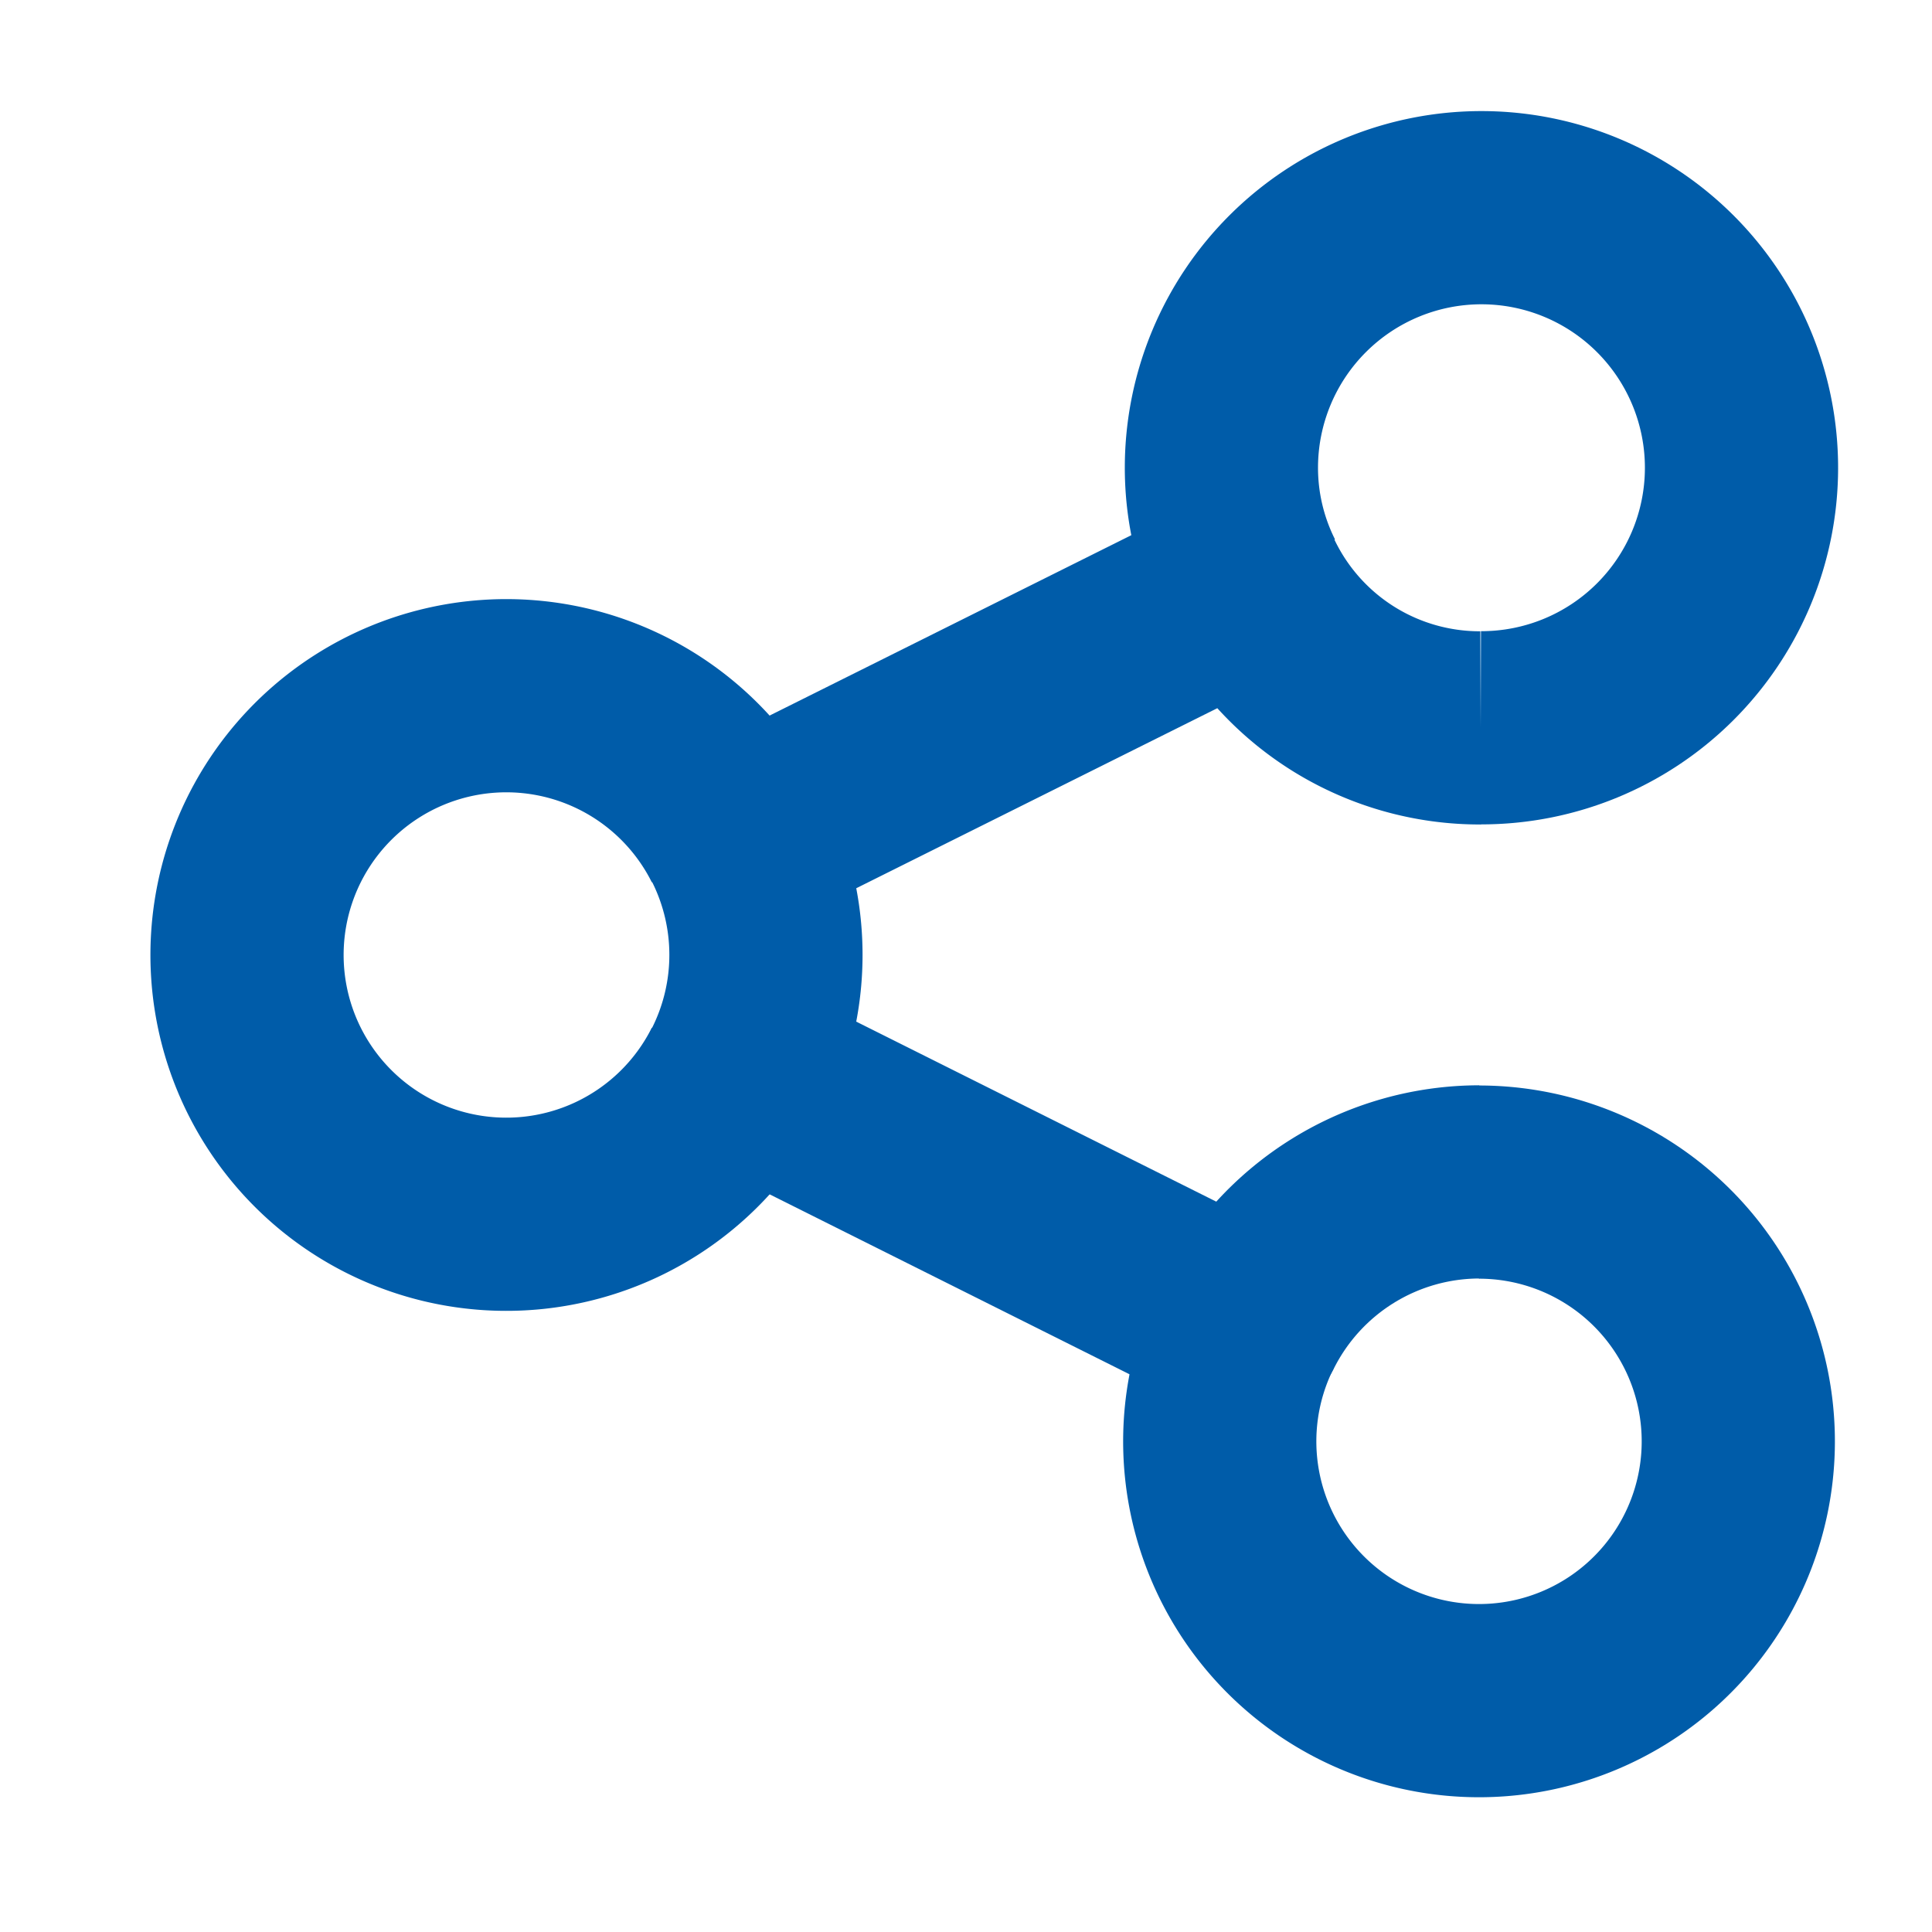
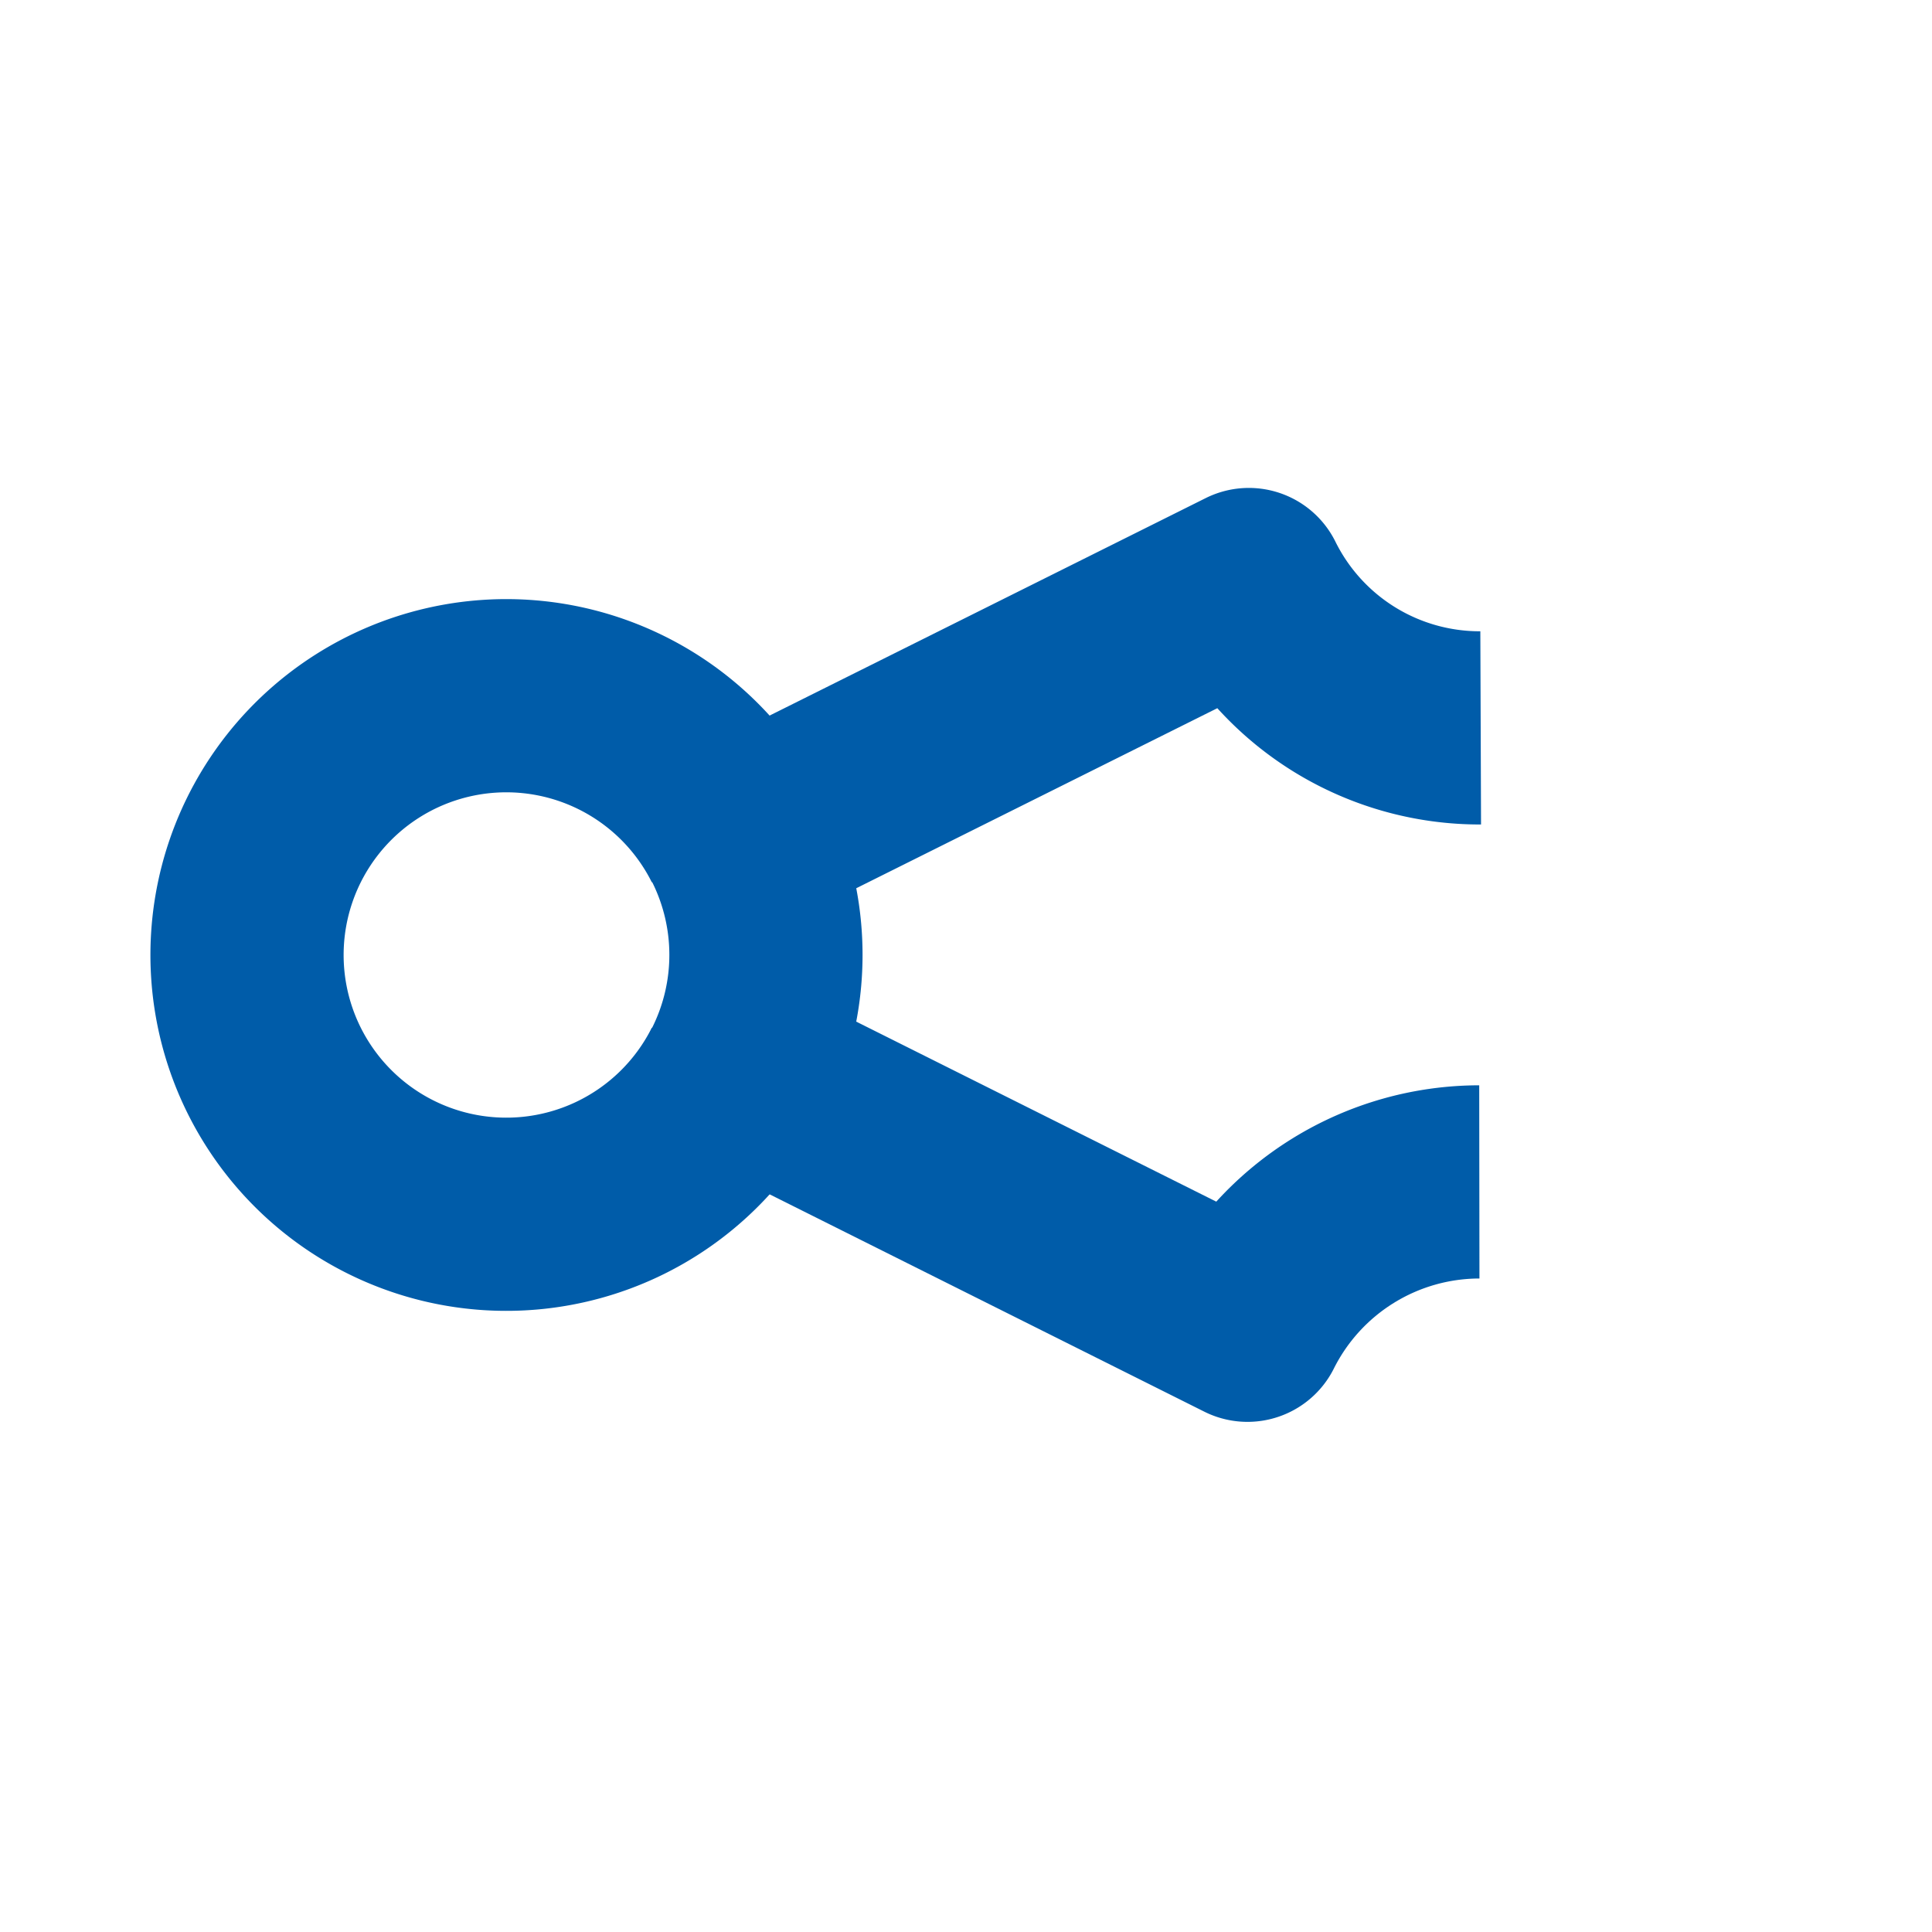
<svg xmlns="http://www.w3.org/2000/svg" width="20" height="20" viewBox="0 0 20 20">
  <defs>
    <clipPath id="clip-path">
      <rect id="Rectangle_943" data-name="Rectangle 943" width="20" height="20" transform="translate(-0.223 0.184)" fill="none" />
    </clipPath>
  </defs>
  <g id="cta-icon-3" transform="translate(0.223 -0.184)">
    <g id="Group_2298" data-name="Group 2298" clip-path="url(#clip-path)">
      <path id="Path_910" data-name="Path 910" d="M6.084,10.329a2.684,2.684,0,1,0,0,2.4" transform="translate(1.335 -1.459)" fill="none" stroke="#005ca9" stroke-linejoin="round" stroke-width="2" />
-       <path id="Path_911" data-name="Path 911" d="M19.348,6.384a2.692,2.692,0,1,0-2.684-2.7,2.651,2.651,0,0,0,.283,1.2" transform="translate(-4.243 1.334)" fill="none" stroke="#005ca9" stroke-linejoin="round" stroke-width="2" />
-       <path id="Path_912" data-name="Path 912" d="M16.917,18.148a2.684,2.684,0,1,0,2.4-1.484" transform="translate(-4.23 -4.243)" fill="none" stroke="#005ca9" stroke-linejoin="round" stroke-width="2" />
      <path id="Path_913" data-name="Path 913" d="M16.582,8.542a2.667,2.667,0,0,1-2.4-1.484L8.9,9.692a2.685,2.685,0,0,1,0,2.4l5.268,2.634a2.688,2.688,0,0,1,2.4-1.484" transform="translate(-1.477 -0.823)" fill="none" stroke="#005ca9" stroke-linejoin="round" stroke-width="2" />
    </g>
  </g>
</svg>